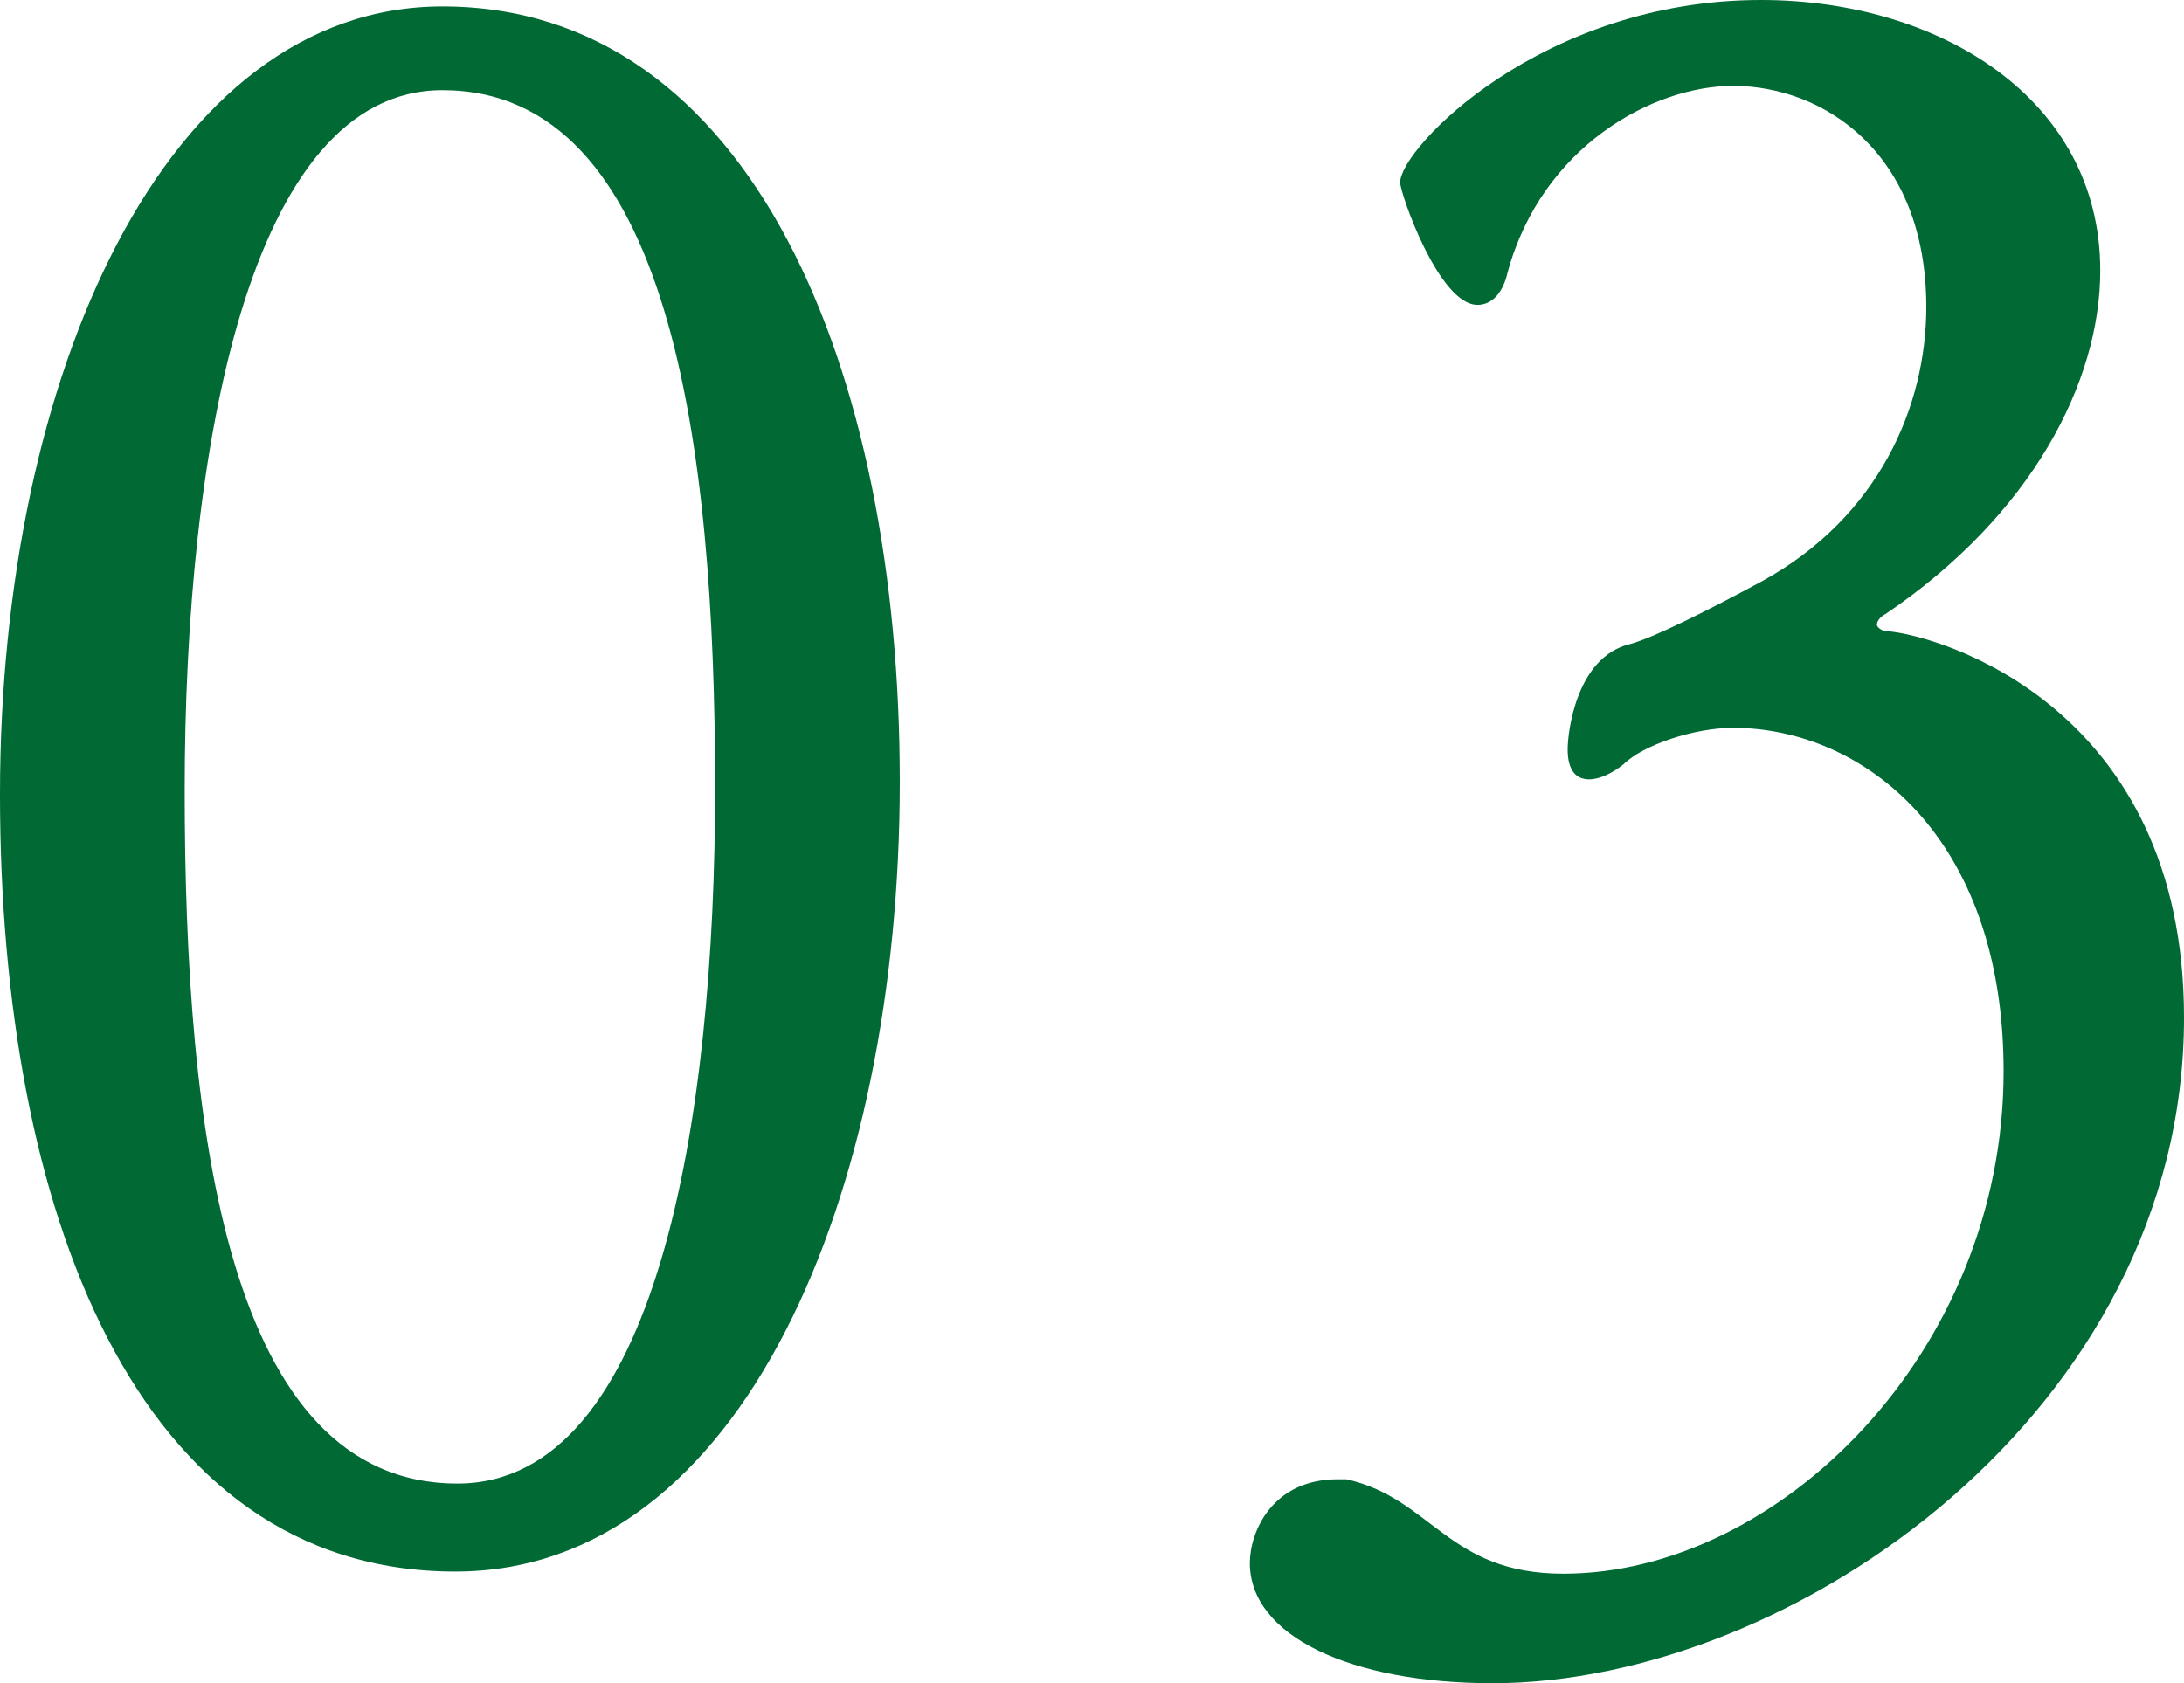
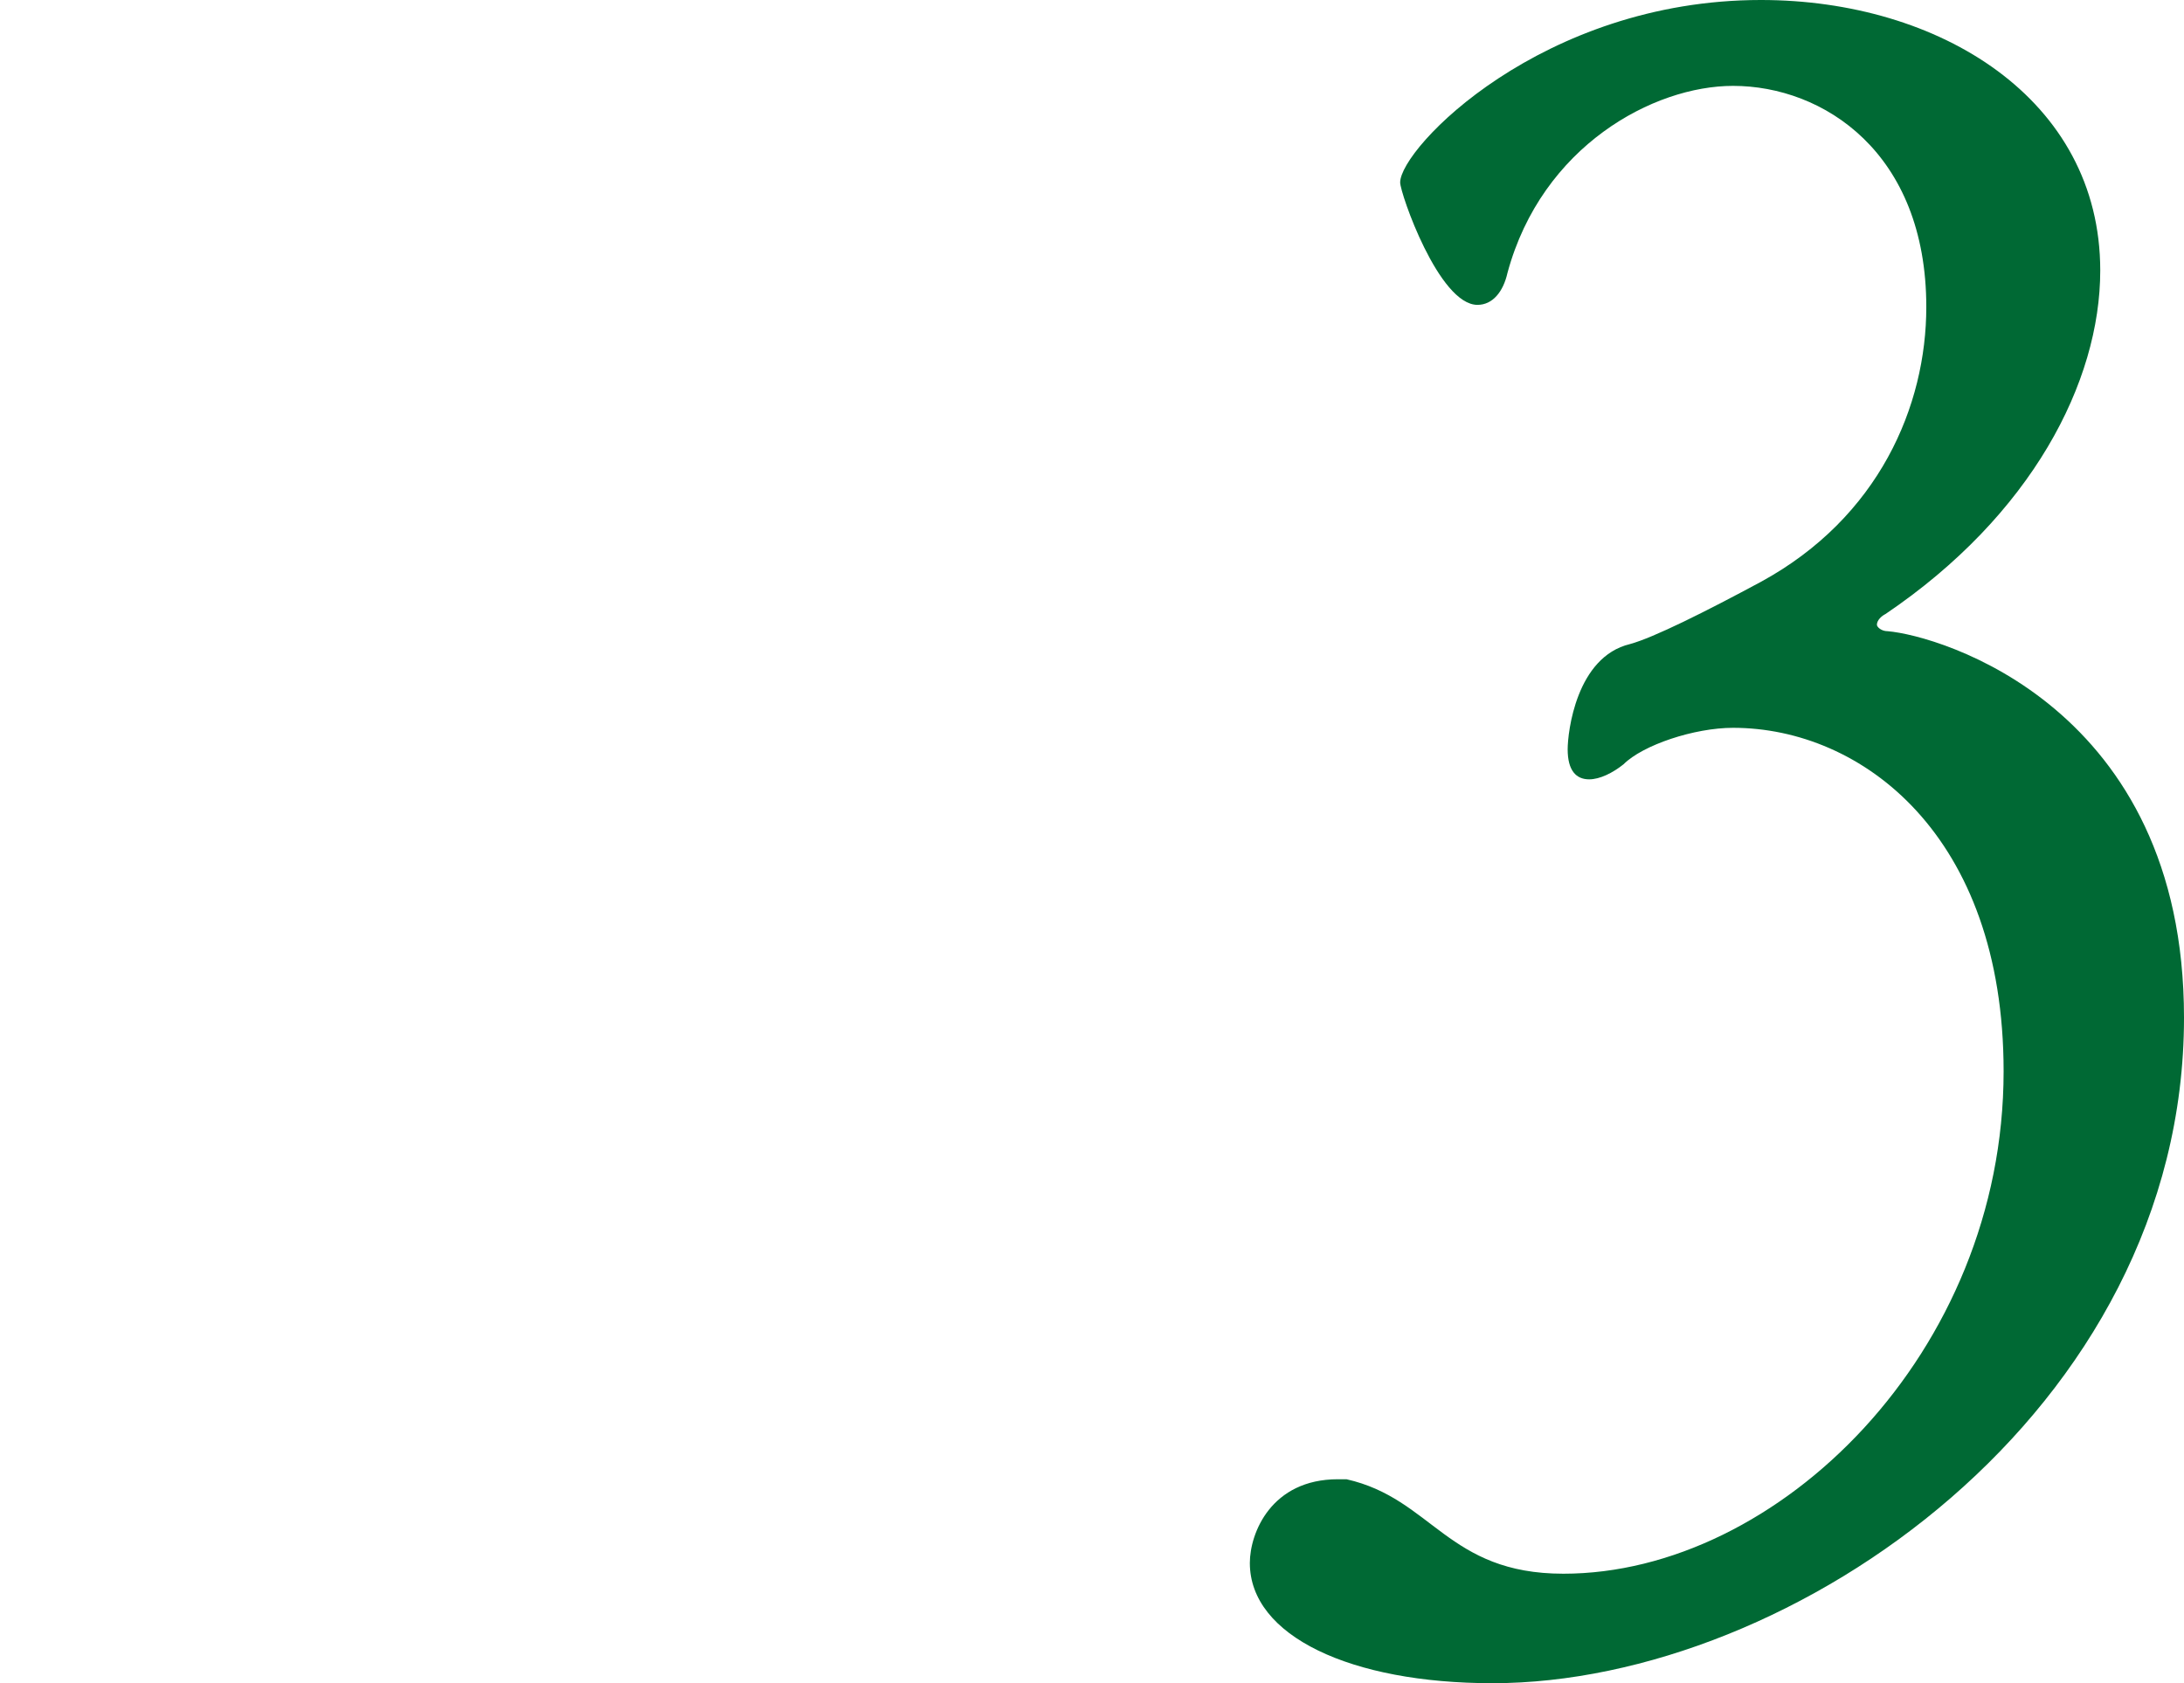
<svg xmlns="http://www.w3.org/2000/svg" id="_レイヤー_2" data-name="レイヤー 2" viewBox="0 0 172.89 133.28">
  <defs>
    <style>
      .cls-1 {
        fill: #006934;
      }
    </style>
  </defs>
  <g id="design">
-     <path class="cls-1" d="M0,62.9C0,29.75,13.09.51,35.02.51c24.48,0,36.21,28.73,36.21,61.37s-12.41,62.56-35.19,62.56C10.71,124.44,0,95.71,0,62.9ZM56.61,62.39c0-27.2-3.57-55.25-21.59-55.25-15.3,0-20.4,28.39-20.4,55.42s3.4,54.91,21.59,54.91c15.81,0,20.4-28.9,20.4-55.08Z" />
-     <path class="cls-1" d="M106.59,117.13c6.8,1.53,7.99,7.48,17.17,7.48,17,0,34.85-17.51,34.85-39.78,0-18.7-11.22-27.2-21.42-27.2-3.06,0-7.14,1.36-8.67,2.89-.85.68-1.87,1.19-2.72,1.19-1.02,0-1.7-.68-1.7-2.38,0-1.36.68-7.31,4.93-8.33,1.87-.51,5.95-2.55,10.37-4.93,9.35-5.1,13.09-13.94,13.09-21.76,0-12.24-8.16-17.51-15.3-17.51-6.29,0-15.13,4.76-17.85,14.79-.34,1.53-1.19,2.55-2.38,2.55-3.06,0-6.12-8.84-6.12-9.69,0-2.72,11.22-14.45,28.56-14.45,14.11,0,26.86,7.82,26.86,21.42,0,8.84-5.44,19.38-17,27.2-.34.17-.68.51-.68.85,0,.17.34.51.85.51,4.08.34,23.46,5.95,23.46,30.6,0,31.11-30.94,52.7-54.74,52.7-11.22,0-19.21-3.74-19.21-9.52,0-2.38,1.7-6.63,6.97-6.63h.68Z" />
+     <path class="cls-1" d="M106.59,117.13c6.8,1.53,7.99,7.48,17.17,7.48,17,0,34.85-17.51,34.85-39.78,0-18.7-11.22-27.2-21.42-27.2-3.06,0-7.14,1.36-8.67,2.89-.85.68-1.87,1.19-2.72,1.19-1.02,0-1.7-.68-1.7-2.38,0-1.36.68-7.31,4.93-8.33,1.87-.51,5.95-2.55,10.37-4.93,9.35-5.1,13.09-13.94,13.09-21.76,0-12.24-8.16-17.51-15.3-17.51-6.29,0-15.13,4.76-17.85,14.79-.34,1.53-1.19,2.55-2.38,2.55-3.06,0-6.12-8.84-6.12-9.69,0-2.72,11.22-14.45,28.56-14.45,14.11,0,26.86,7.82,26.86,21.42,0,8.84-5.44,19.38-17,27.2-.34.17-.68.51-.68.85,0,.17.34.51.85.51,4.08.34,23.46,5.95,23.46,30.6,0,31.11-30.94,52.7-54.74,52.7-11.22,0-19.21-3.74-19.21-9.52,0-2.38,1.7-6.63,6.97-6.63Z" />
  </g>
</svg>